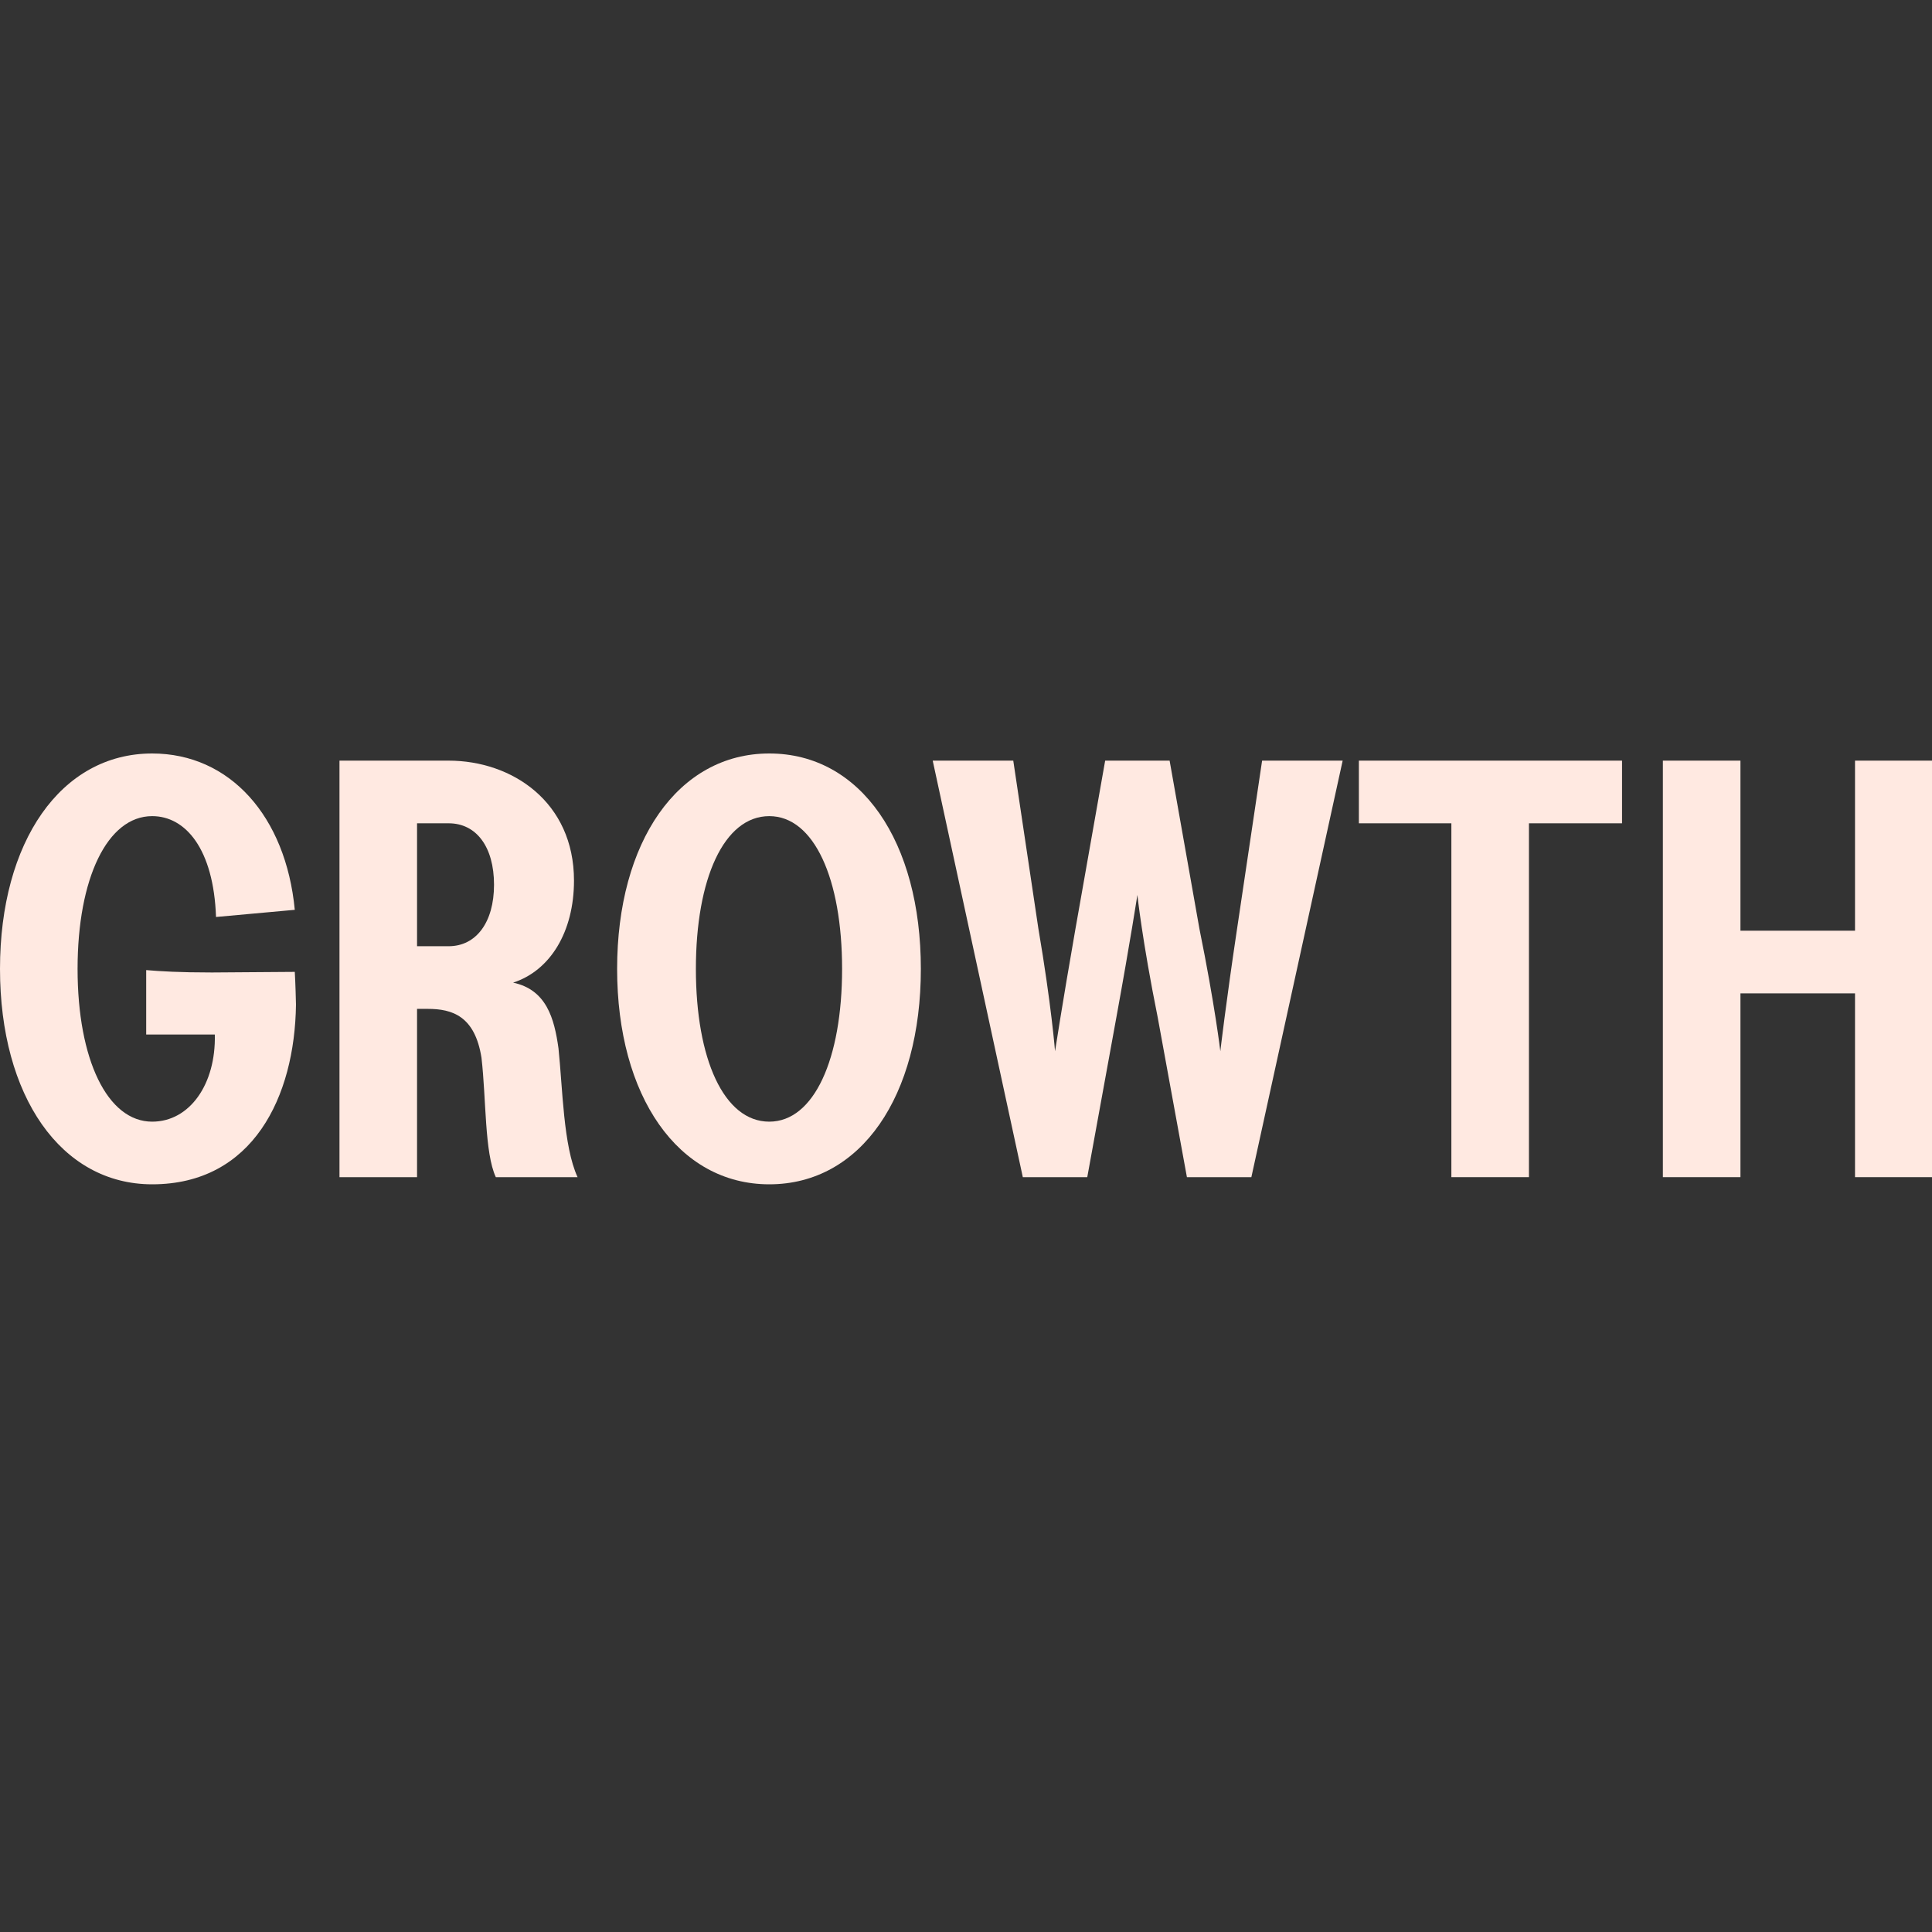
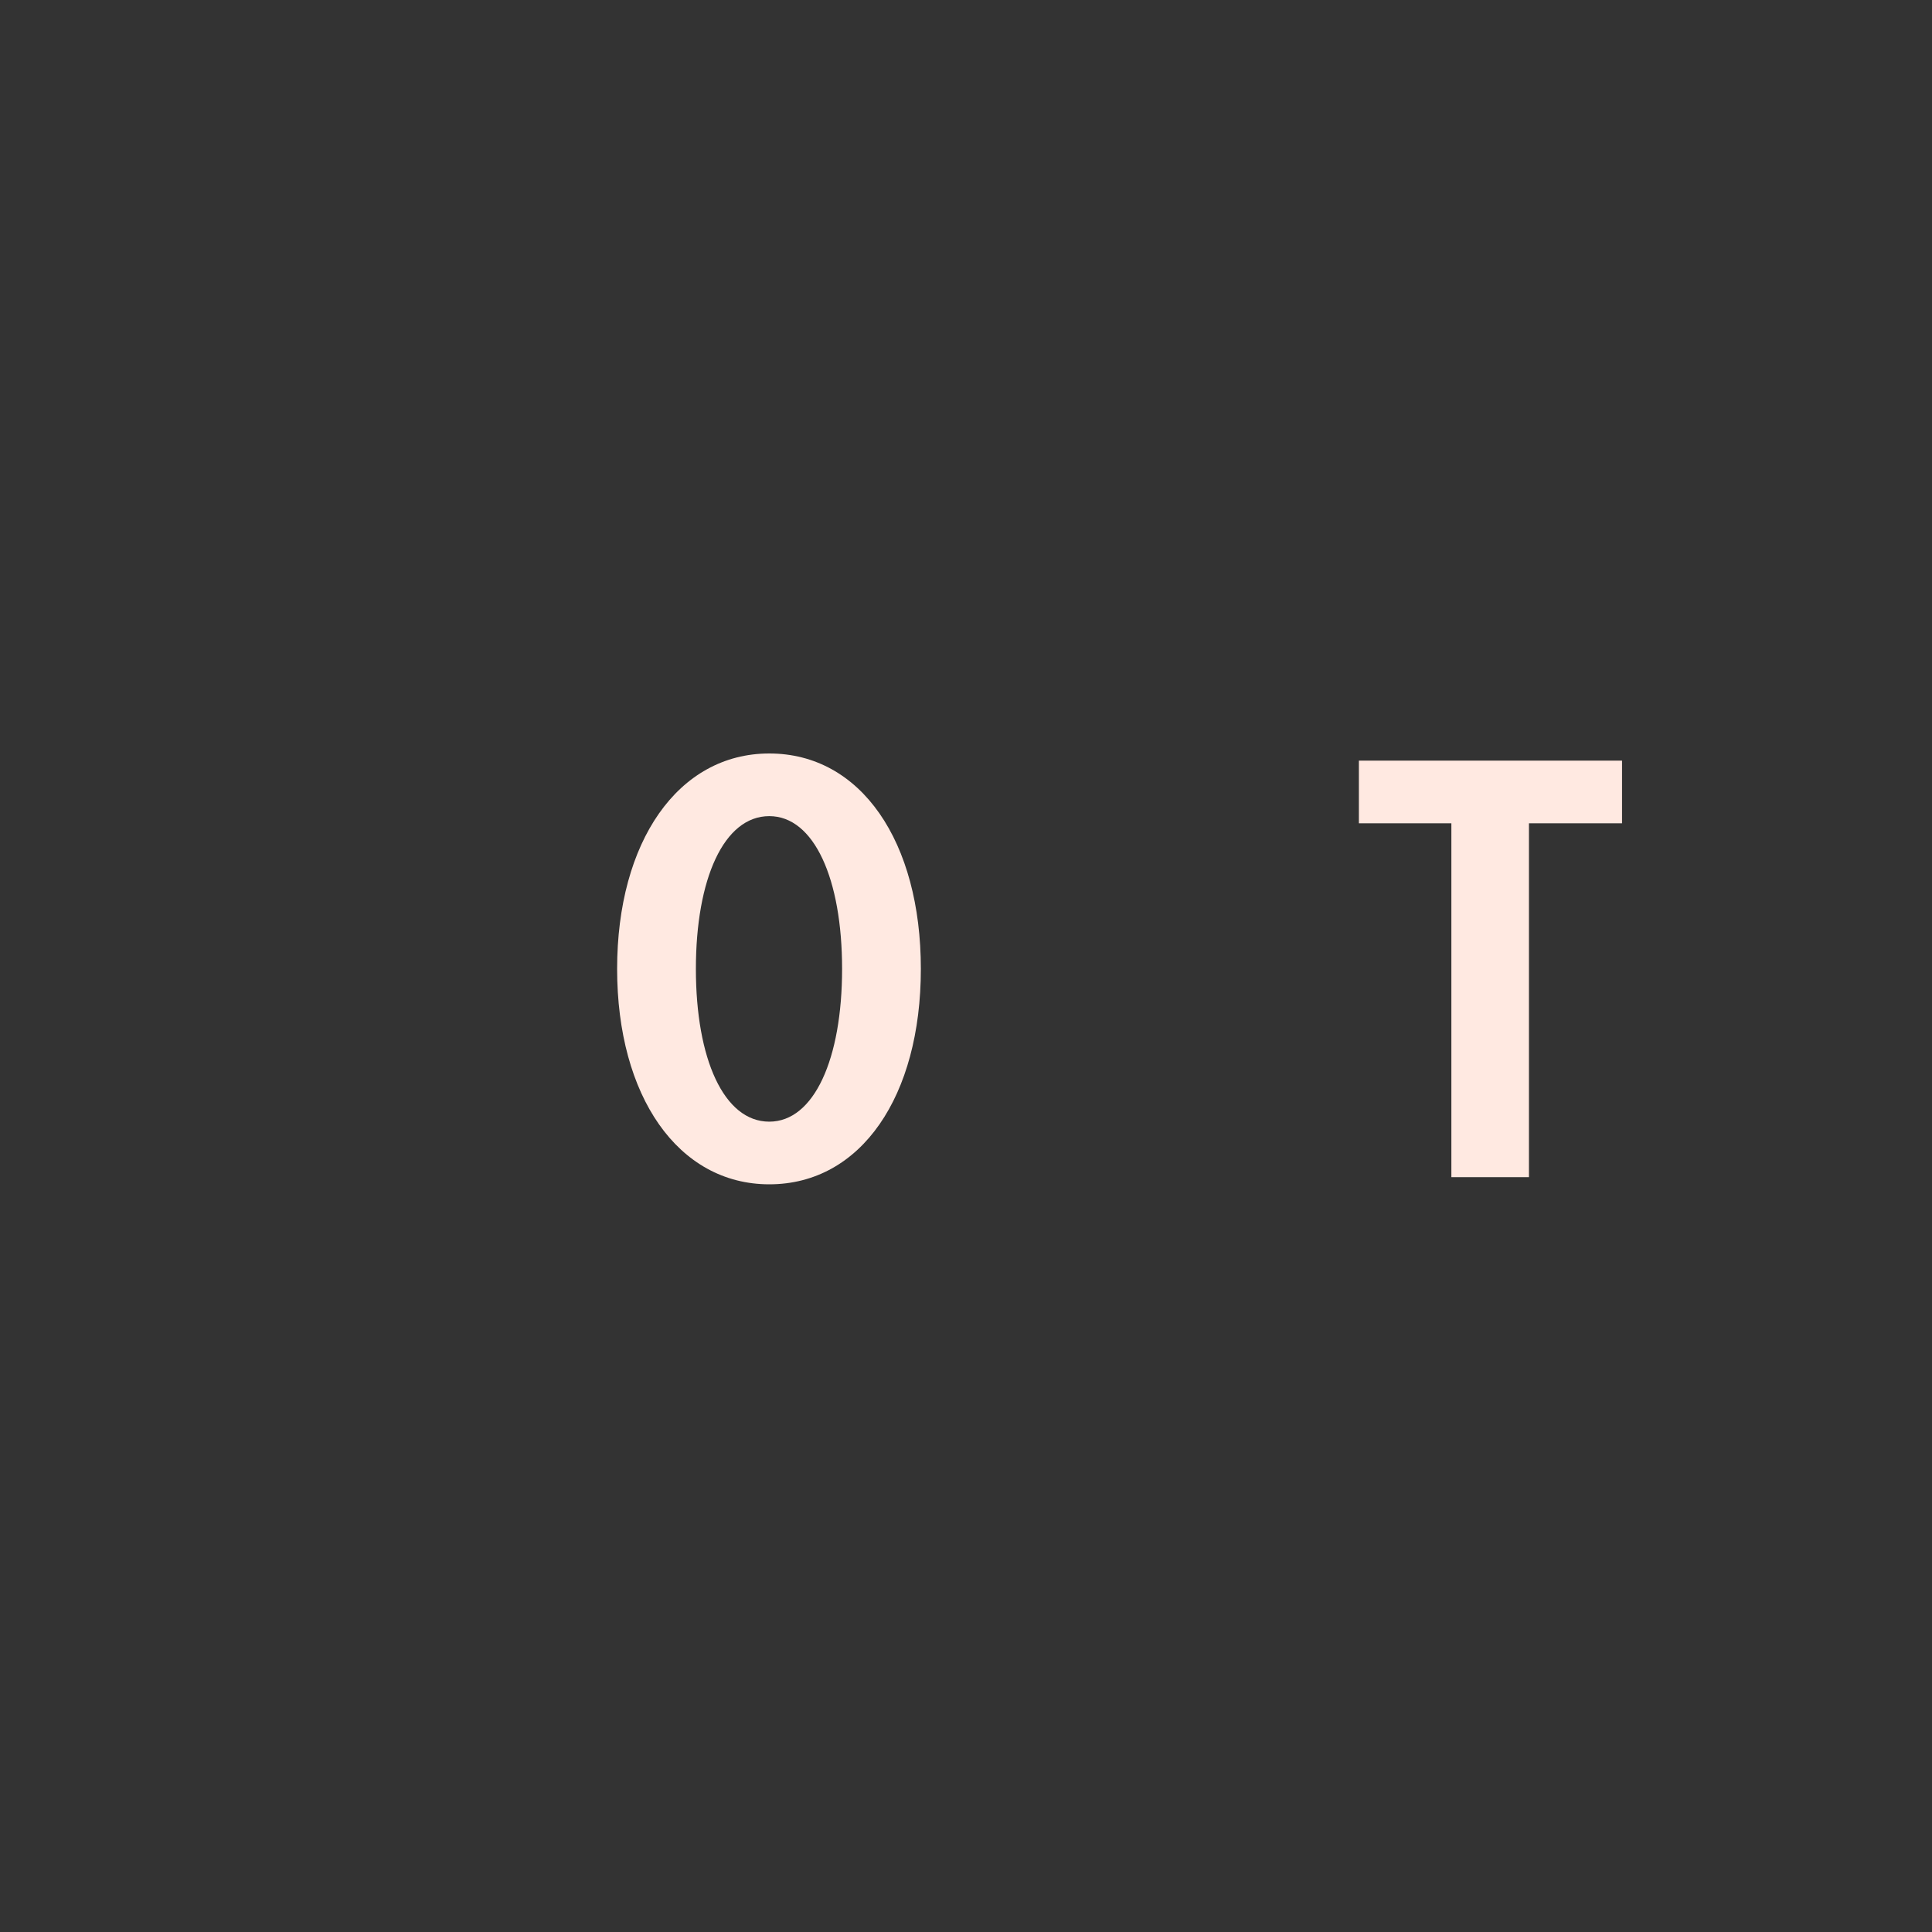
<svg xmlns="http://www.w3.org/2000/svg" width="300" height="300" viewBox="0 0 300 300" fill="none">
  <rect x="0" y="0" width="300" height="300" fill="#333333" stroke="none" />
  <g clip-path="url(#clip0_867_14583)">
-     <path d="M23.628 183.9C39.288 183.9 45.774 170.279 45.959 156.01C45.959 155.546 45.866 152.396 45.774 150.913L32.894 151.006C27.89 151.006 24.833 150.821 22.701 150.635V160.642H33.357C33.543 168.333 29.466 174.171 23.628 174.171C16.679 174.171 12.046 164.534 12.046 150.45C12.046 136.366 16.679 126.729 23.628 126.729C28.817 126.729 33.172 131.825 33.543 142.389L45.774 141.277C44.384 126.729 35.674 117 23.628 117C9.451 117 0 130.714 0 150.45C0 170.186 9.451 183.9 23.628 183.9Z" fill="#FFE9E1" />
-     <path d="M52.714 182.788H64.759V156.658H66.427C70.226 156.658 73.747 157.77 74.766 164.256C75.508 170.65 75.23 178.989 76.99 182.788H89.685C87.461 177.97 87.368 168.889 86.72 162.774C86.071 158.141 84.866 153.693 79.677 152.581C85.422 150.728 89.129 144.705 89.129 136.736C89.129 124.505 79.492 118.112 69.67 118.112H52.714V182.788ZM64.759 146.929V127.841H69.67C73.933 127.841 76.712 131.455 76.712 137.385C76.712 143.223 73.933 146.929 69.67 146.929H64.759Z" fill="#FFE9E1" />
    <path d="M119.454 183.9C133.724 183.9 142.99 170.186 142.99 150.45C142.99 130.714 133.724 117 119.454 117C105.277 117 95.826 130.714 95.826 150.45C95.826 170.186 105.277 183.9 119.454 183.9ZM108.057 150.45C108.057 136.458 112.412 126.729 119.454 126.729C126.404 126.729 130.759 136.458 130.759 150.45C130.759 164.441 126.404 174.171 119.454 174.171C112.412 174.171 108.057 164.441 108.057 150.45Z" fill="#FFE9E1" />
-     <path d="M158.823 182.788H168.83L173.37 157.863C175.502 146.188 176.613 138.96 176.613 138.96C176.613 138.96 177.355 146.002 179.764 157.955L184.304 182.788H194.311L208.488 118.112H195.979L192.088 144.242C190.327 156.01 189.493 163.237 189.493 163.237C189.493 163.237 188.659 156.102 186.25 144.242L181.617 118.112H171.61L166.977 144.334C164.938 156.01 163.826 163.237 163.826 163.237C163.826 163.237 163.271 156.102 161.232 144.149L157.34 118.112H144.831L158.823 182.788Z" fill="#FFE9E1" />
    <path d="M225.368 182.788H237.414V127.841H251.869V118.112H211.006V127.841H225.368V182.788Z" fill="#FFE9E1" />
-     <path d="M288.047 182.788H300V118.112H288.047V144.52H270.256V118.112H258.211V182.788H270.256V154.249H288.047V182.788Z" fill="#FFE9E1" />
  </g>
  <defs>
    <clipPath id="clip0_867_14583">
      <rect width="300" height="300" fill="white" />
    </clipPath>
  </defs>
</svg>